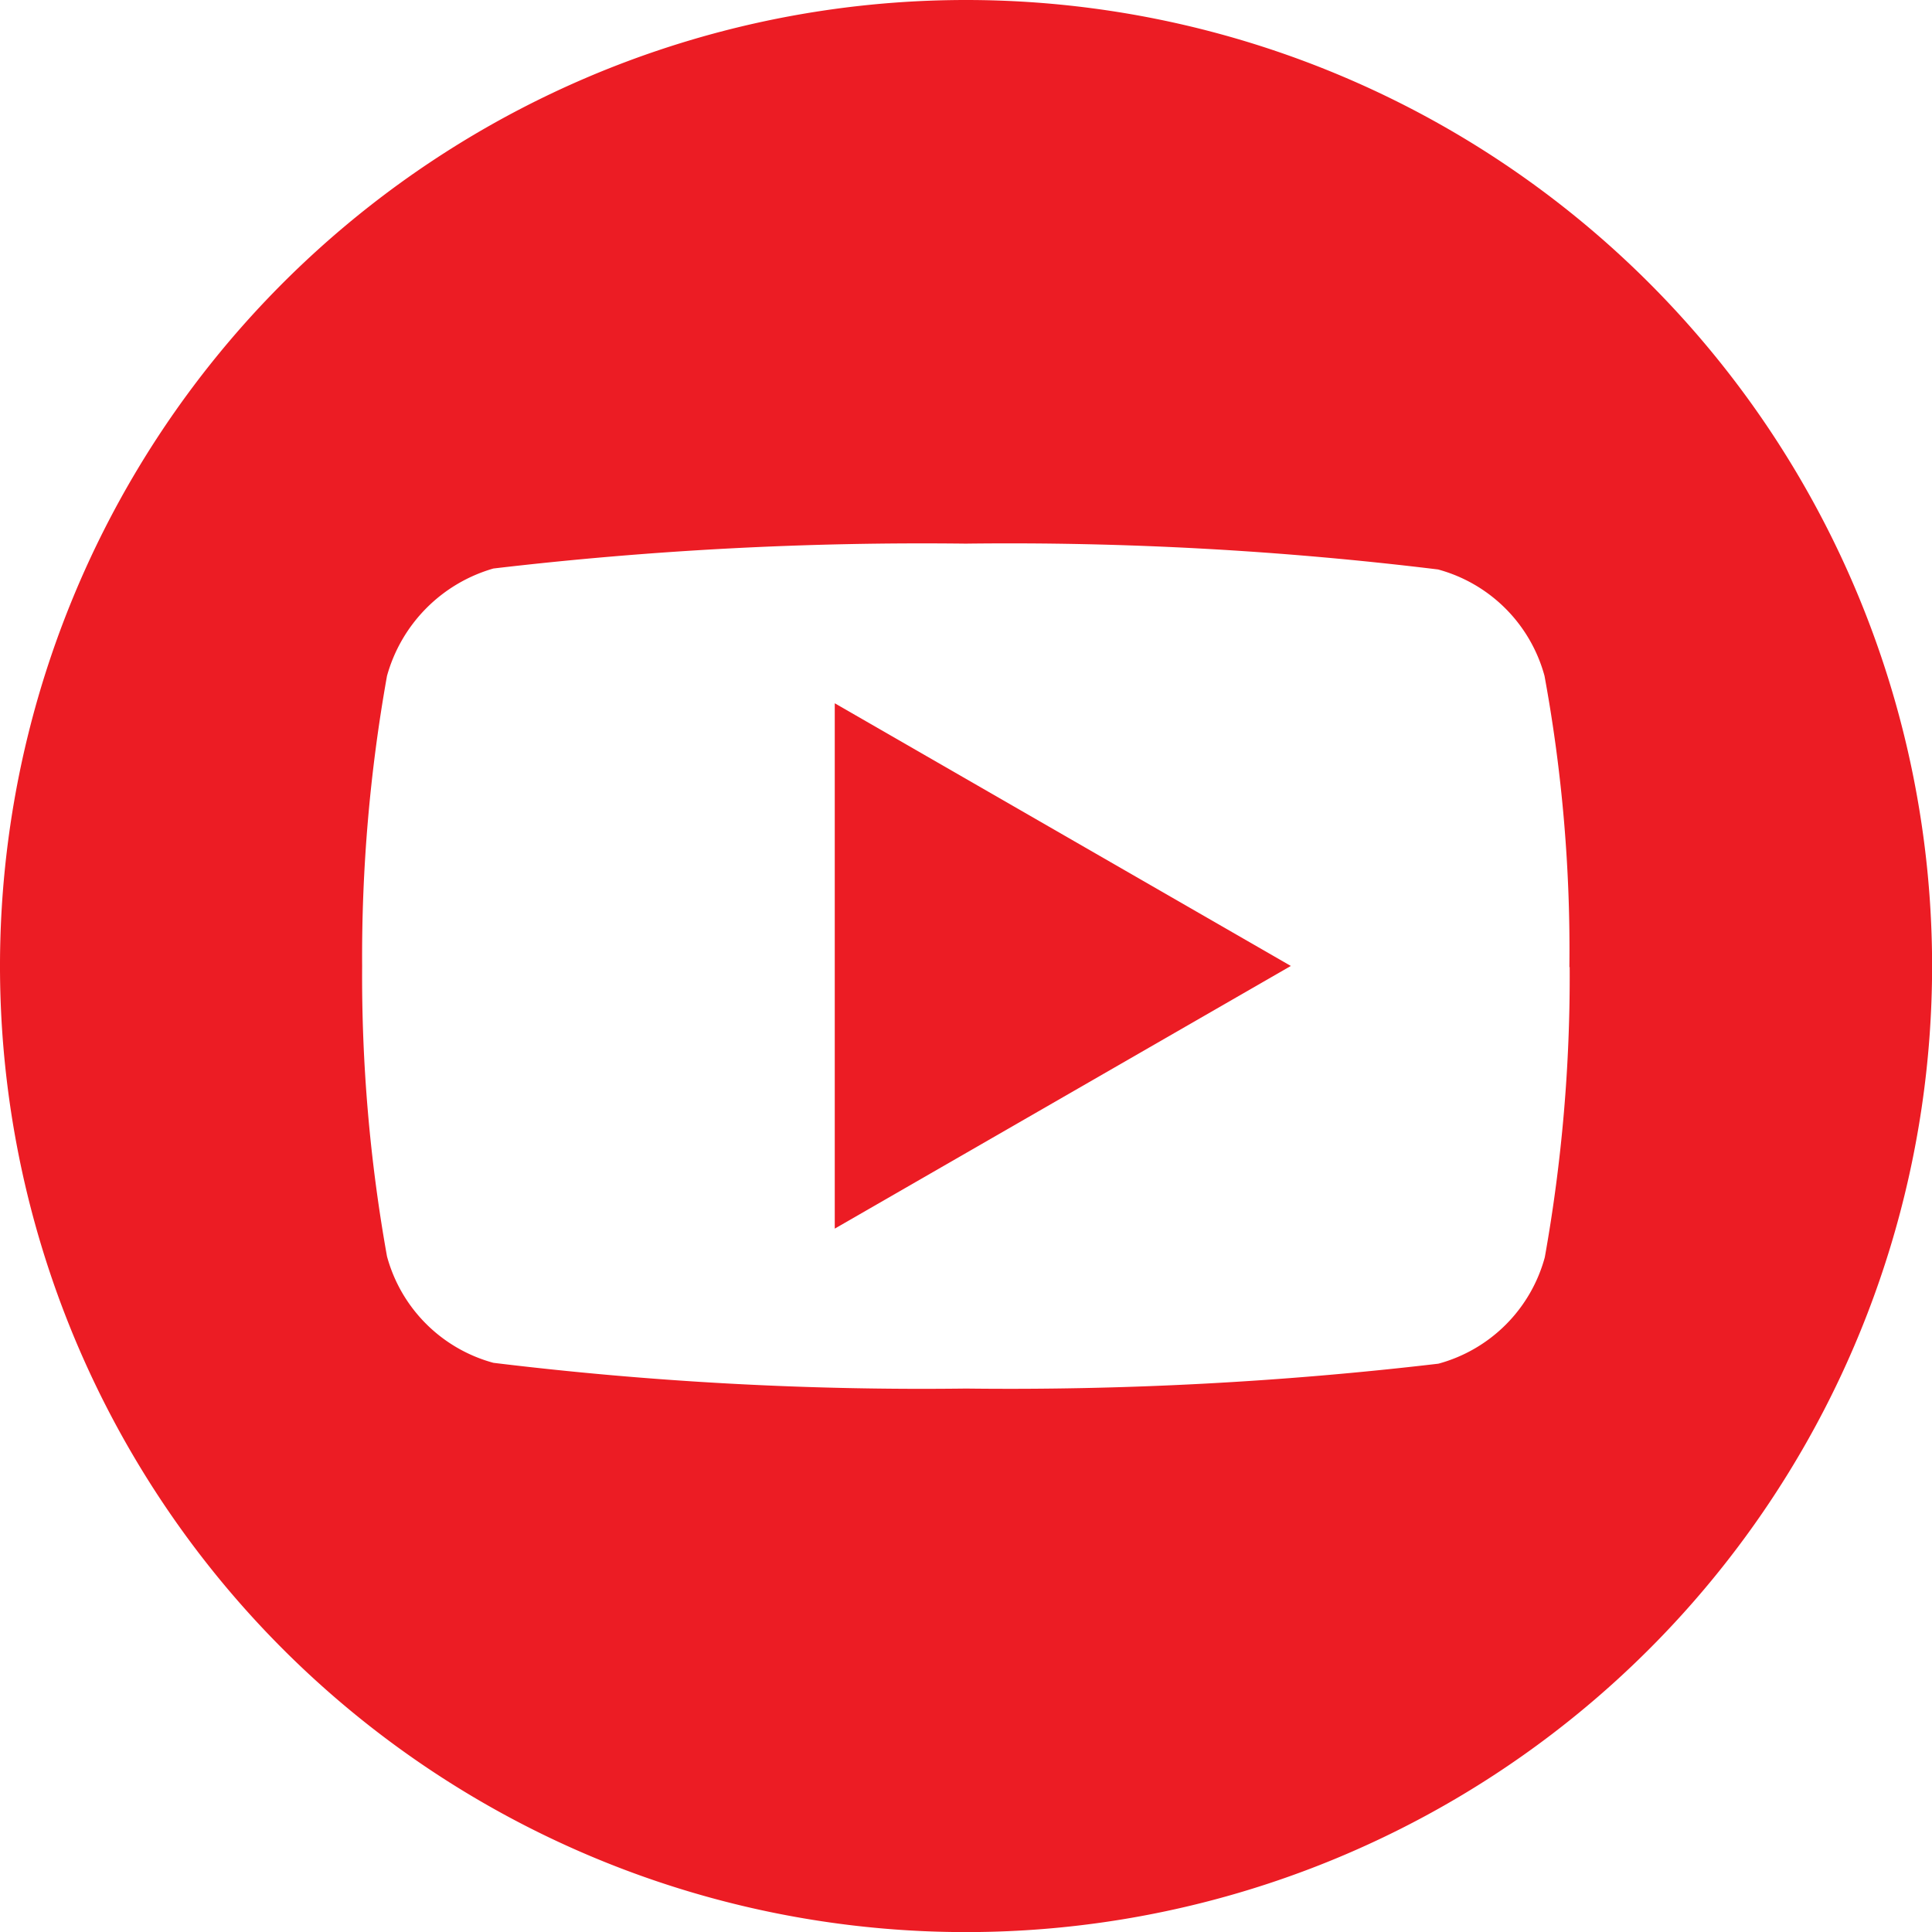
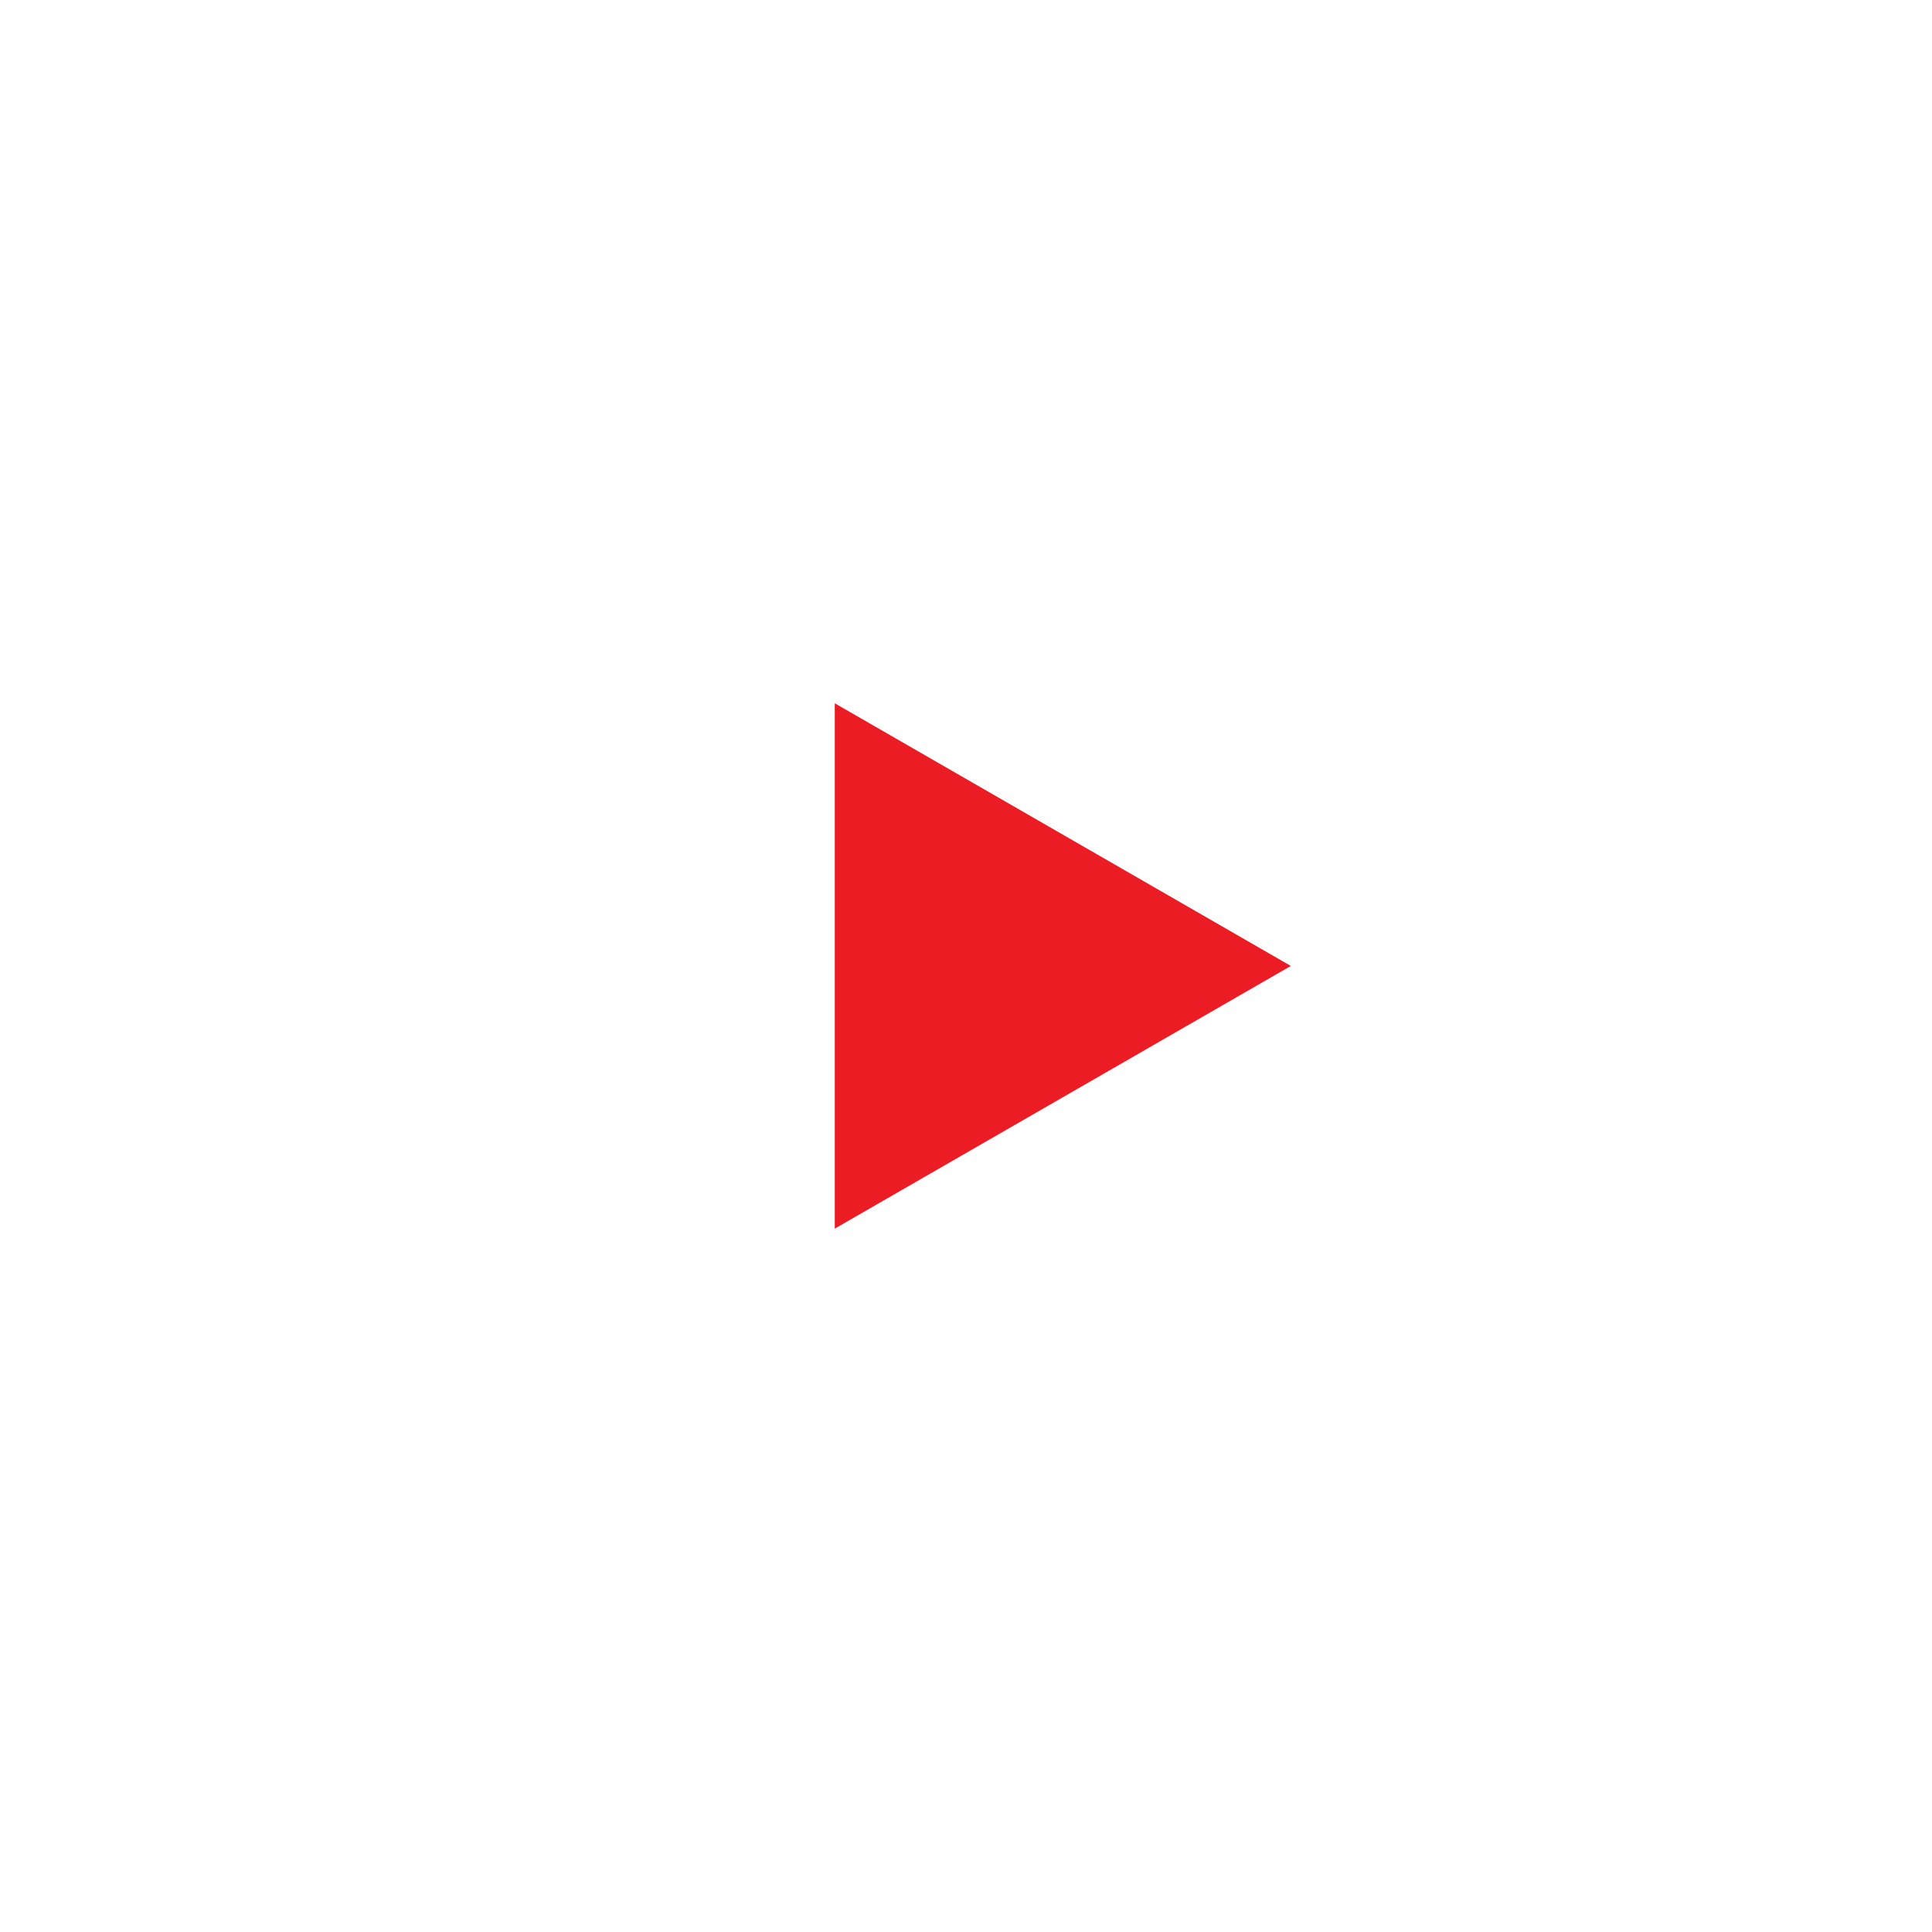
<svg xmlns="http://www.w3.org/2000/svg" width="19.969" height="19.969" viewBox="0 0 19.969 19.969">
  <g id="rodape_youtube" transform="translate(-354 -347)">
    <path id="Caminho_27" data-name="Caminho 27" d="M224.113,213.469l4.714-2.715-4.714-2.715Zm0,0" transform="translate(138.515 146.23)" fill="#ec1c24" />
-     <path id="rodape_youtube-2" data-name="rodape_youtube" d="M9.985,0a9.985,9.985,0,1,0,9.985,9.985A9.986,9.986,0,0,0,9.985,0Zm6.239,9.995a16.479,16.479,0,0,1-.257,3,1.563,1.563,0,0,1-1.1,1.1,37.95,37.95,0,0,1-4.882.257A36.592,36.592,0,0,1,5.1,14.086a1.564,1.564,0,0,1-1.1-1.1,16.407,16.407,0,0,1-.257-3,16.469,16.469,0,0,1,.257-3,1.6,1.6,0,0,1,1.1-1.11,37.95,37.95,0,0,1,4.882-.257,36.514,36.514,0,0,1,4.882.267,1.564,1.564,0,0,1,1.1,1.1,15.639,15.639,0,0,1,.257,3.011Zm0,0" transform="translate(354 347)" fill="#ec1c24" />
  </g>
</svg>